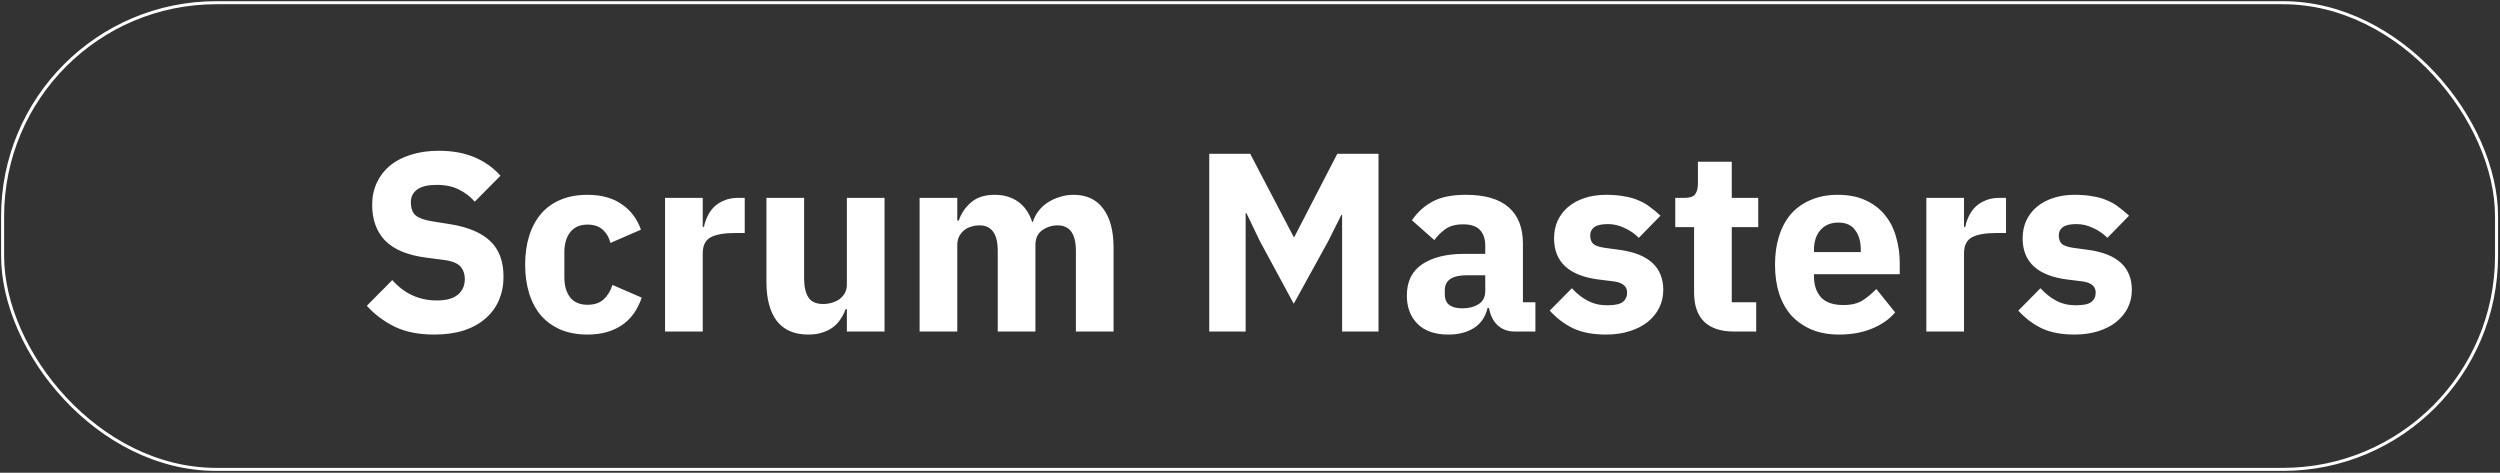
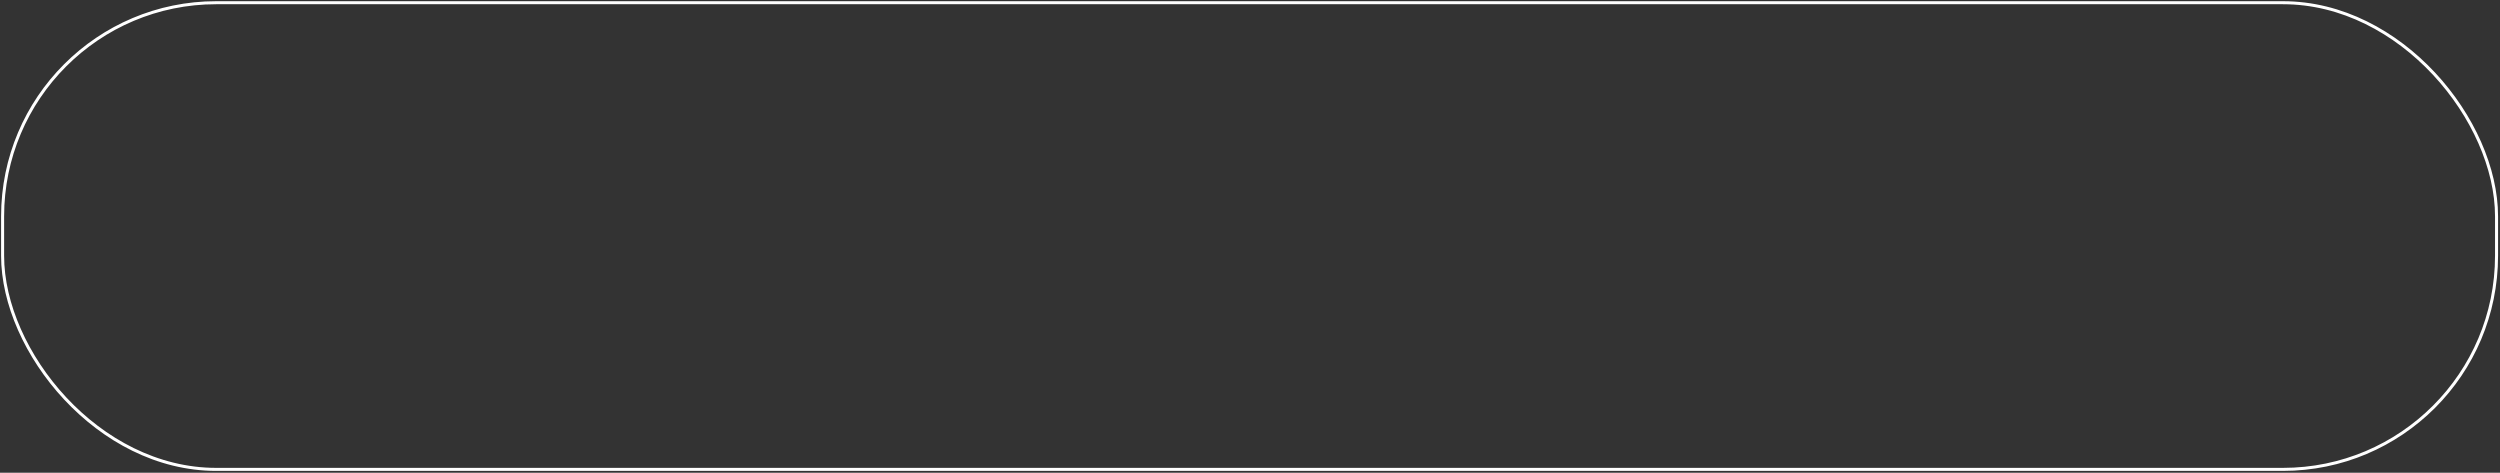
<svg xmlns="http://www.w3.org/2000/svg" width="825" height="156" viewBox="0 0 825 156" fill="none">
  <rect x="0" y="0" width="825" height="156" fill="#333333" stroke="none" />
  <rect x="0.859" y="0.896" width="823" height="154" rx="70.5" stroke="white" />
-   <path d="M143.311 110.404C138.159 110.404 133.791 109.536 130.207 107.8C126.623 106.008 123.571 103.712 121.051 100.912L129.451 92.428C133.427 96.909 138.327 99.148 144.151 99.148C147.287 99.148 149.611 98.504 151.123 97.216C152.635 95.928 153.391 94.221 153.391 92.093C153.391 90.469 152.943 89.124 152.047 88.061C151.151 86.941 149.331 86.184 146.587 85.793L140.791 85.037C134.575 84.252 130.011 82.376 127.099 79.409C124.243 76.441 122.815 72.493 122.815 67.564C122.815 64.933 123.319 62.525 124.327 60.34C125.335 58.157 126.763 56.281 128.611 54.712C130.515 53.145 132.811 51.941 135.499 51.1C138.243 50.205 141.351 49.757 144.823 49.757C149.247 49.757 153.139 50.456 156.499 51.856C159.859 53.257 162.743 55.3 165.151 57.989L156.667 66.556C155.267 64.933 153.559 63.617 151.543 62.608C149.583 61.544 147.091 61.013 144.067 61.013C141.211 61.013 139.083 61.517 137.683 62.525C136.283 63.532 135.583 64.933 135.583 66.725C135.583 68.74 136.115 70.197 137.179 71.093C138.299 71.989 140.091 72.632 142.555 73.025L148.351 73.948C154.399 74.9 158.879 76.776 161.791 79.576C164.703 82.32 166.159 86.24 166.159 91.337C166.159 94.136 165.655 96.713 164.647 99.064C163.639 101.416 162.155 103.432 160.195 105.112C158.291 106.792 155.911 108.108 153.055 109.06C150.199 109.956 146.951 110.404 143.311 110.404ZM193.881 110.404C190.577 110.404 187.637 109.872 185.061 108.808C182.485 107.688 180.329 106.148 178.593 104.188C176.857 102.172 175.541 99.737 174.645 96.88C173.749 94.025 173.301 90.832 173.301 87.305C173.301 83.776 173.749 80.612 174.645 77.812C175.541 74.957 176.857 72.52 178.593 70.504C180.329 68.489 182.485 66.948 185.061 65.885C187.637 64.82 190.577 64.288 193.881 64.288C198.361 64.288 202.085 65.296 205.053 67.312C208.077 69.329 210.233 72.156 211.521 75.796L201.441 80.165C201.049 78.484 200.237 77.056 199.005 75.88C197.773 74.704 196.065 74.117 193.881 74.117C191.361 74.117 189.457 74.957 188.169 76.636C186.881 78.26 186.237 80.472 186.237 83.272V91.504C186.237 94.305 186.881 96.516 188.169 98.141C189.457 99.764 191.361 100.576 193.881 100.576C196.121 100.576 197.885 99.989 199.173 98.812C200.517 97.581 201.497 95.984 202.113 94.025L211.773 98.225C210.317 102.424 208.049 105.504 204.969 107.464C201.945 109.424 198.249 110.404 193.881 110.404ZM219.468 109.396V65.296H231.9V74.873H232.32C232.544 73.641 232.936 72.465 233.496 71.344C234.056 70.168 234.784 69.132 235.68 68.237C236.632 67.341 237.752 66.641 239.04 66.136C240.328 65.576 241.84 65.296 243.576 65.296H245.76V76.888H242.652C239.012 76.888 236.296 77.365 234.504 78.317C232.768 79.269 231.9 81.032 231.9 83.609V109.396H219.468ZM279.469 102.004H279.049C278.657 103.124 278.125 104.188 277.453 105.196C276.837 106.204 276.025 107.1 275.017 107.884C274.009 108.668 272.805 109.284 271.405 109.732C270.061 110.18 268.493 110.404 266.701 110.404C262.165 110.404 258.721 108.92 256.369 105.952C254.073 102.928 252.925 98.617 252.925 93.016V65.296H265.357V91.924C265.357 94.612 265.833 96.684 266.785 98.141C267.737 99.597 269.361 100.324 271.657 100.324C272.609 100.324 273.561 100.184 274.513 99.904C275.465 99.624 276.305 99.233 277.033 98.728C277.761 98.168 278.349 97.496 278.797 96.713C279.245 95.928 279.469 95.004 279.469 93.941V65.296H291.901V109.396H279.469V102.004ZM303.468 109.396V65.296H315.9V72.772H316.404C317.188 70.421 318.532 68.433 320.436 66.808C322.34 65.129 324.944 64.288 328.248 64.288C331.272 64.288 333.848 65.044 335.976 66.556C338.104 68.069 339.644 70.281 340.596 73.192H340.848C341.24 71.96 341.828 70.812 342.612 69.749C343.452 68.629 344.46 67.677 345.636 66.892C346.812 66.109 348.128 65.493 349.584 65.044C351.04 64.54 352.608 64.288 354.288 64.288C358.544 64.288 361.792 65.8 364.032 68.825C366.328 71.849 367.476 76.16 367.476 81.76V109.396H355.044V82.769C355.044 77.168 353.028 74.368 348.996 74.368C347.148 74.368 345.468 74.9 343.956 75.965C342.444 77.028 341.688 78.653 341.688 80.837V109.396H329.256V82.769C329.256 77.168 327.24 74.368 323.208 74.368C322.312 74.368 321.416 74.508 320.52 74.788C319.68 75.013 318.896 75.404 318.168 75.965C317.496 76.525 316.936 77.225 316.488 78.064C316.096 78.849 315.9 79.772 315.9 80.837V109.396H303.468ZM442.898 70.924H442.646L438.362 79.493L426.938 100.24L415.766 79.576L411.314 70.337H411.062V109.396H399.05V50.764H412.574L426.938 78.233H427.106L441.302 50.764H454.91V109.396H442.898V70.924ZM499.794 109.396C497.554 109.396 495.678 108.696 494.166 107.296C492.71 105.896 491.786 104.02 491.394 101.668H490.89C490.218 104.524 488.734 106.708 486.438 108.22C484.142 109.676 481.314 110.404 477.954 110.404C473.53 110.404 470.142 109.228 467.79 106.876C465.438 104.524 464.262 101.416 464.262 97.552C464.262 92.904 465.942 89.46 469.302 87.221C472.718 84.924 477.338 83.776 483.162 83.776H490.134V81.004C490.134 78.876 489.574 77.197 488.454 75.965C487.334 74.677 485.458 74.032 482.826 74.032C480.362 74.032 478.402 74.564 476.946 75.629C475.49 76.692 474.286 77.897 473.334 79.24L465.942 72.689C467.734 70.056 469.974 68.013 472.662 66.556C475.406 65.044 479.102 64.288 483.75 64.288C490.022 64.288 494.726 65.66 497.862 68.404C500.998 71.148 502.566 75.153 502.566 80.416V99.737H506.682V109.396H499.794ZM482.574 101.752C484.646 101.752 486.41 101.304 487.866 100.408C489.378 99.513 490.134 98.056 490.134 96.04V90.832H484.086C479.214 90.832 476.778 92.484 476.778 95.788V97.049C476.778 98.672 477.282 99.876 478.29 100.66C479.298 101.388 480.726 101.752 482.574 101.752ZM529.978 110.404C525.722 110.404 522.138 109.732 519.226 108.388C516.314 106.988 513.71 105.028 511.414 102.508L518.722 95.117C520.29 96.853 522.026 98.225 523.93 99.233C525.834 100.24 527.99 100.744 530.398 100.744C532.862 100.744 534.57 100.38 535.522 99.653C536.474 98.868 536.95 97.832 536.95 96.544C536.95 94.472 535.466 93.24 532.498 92.849L527.71 92.26C517.798 91.028 512.842 86.493 512.842 78.653C512.842 76.525 513.234 74.593 514.018 72.856C514.858 71.064 516.006 69.552 517.462 68.32C518.974 67.032 520.766 66.052 522.838 65.38C524.966 64.653 527.346 64.288 529.978 64.288C532.274 64.288 534.29 64.457 536.026 64.793C537.818 65.073 539.386 65.52 540.73 66.136C542.13 66.697 543.39 67.424 544.51 68.32C545.686 69.16 546.834 70.112 547.954 71.177L540.814 78.484C539.414 77.085 537.818 75.993 536.026 75.209C534.29 74.368 532.498 73.948 530.65 73.948C528.522 73.948 527.01 74.284 526.114 74.957C525.218 75.629 524.77 76.525 524.77 77.644C524.77 78.82 525.078 79.745 525.694 80.416C526.366 81.032 527.598 81.481 529.39 81.76L534.346 82.433C544.034 83.721 548.878 88.144 548.878 95.704C548.878 97.832 548.43 99.793 547.534 101.584C546.638 103.376 545.35 104.944 543.67 106.288C542.046 107.576 540.058 108.584 537.706 109.312C535.41 110.04 532.834 110.404 529.978 110.404ZM572.154 109.396C567.842 109.396 564.566 108.304 562.326 106.12C560.142 103.936 559.05 100.744 559.05 96.544V74.957H552.834V65.296H555.942C557.622 65.296 558.77 64.904 559.386 64.121C560.002 63.281 560.31 62.105 560.31 60.593V53.368H571.482V65.296H580.218V74.957H571.482V99.737H579.546V109.396H572.154ZM606.922 110.404C603.562 110.404 600.566 109.872 597.934 108.808C595.302 107.688 593.062 106.148 591.214 104.188C589.422 102.172 588.05 99.737 587.098 96.88C586.202 94.025 585.754 90.832 585.754 87.305C585.754 83.832 586.202 80.697 587.098 77.897C587.994 75.04 589.31 72.605 591.046 70.588C592.838 68.573 595.022 67.032 597.598 65.969C600.174 64.849 603.114 64.288 606.418 64.288C610.058 64.288 613.166 64.904 615.742 66.136C618.374 67.368 620.502 69.02 622.126 71.093C623.806 73.165 625.01 75.573 625.738 78.317C626.522 81.004 626.914 83.832 626.914 86.8V90.496H598.606V91.168C598.606 94.081 599.39 96.404 600.958 98.141C602.526 99.82 604.99 100.66 608.35 100.66C610.926 100.66 613.026 100.156 614.65 99.148C616.274 98.085 617.786 96.825 619.186 95.368L625.402 103.096C623.442 105.392 620.866 107.184 617.674 108.472C614.538 109.76 610.954 110.404 606.922 110.404ZM606.67 73.445C604.15 73.445 602.162 74.284 600.706 75.965C599.306 77.588 598.606 79.772 598.606 82.516V83.189H614.062V82.433C614.062 79.745 613.446 77.588 612.214 75.965C611.038 74.284 609.19 73.445 606.67 73.445ZM635.694 109.396V65.296H648.126V74.873H648.546C648.77 73.641 649.162 72.465 649.722 71.344C650.282 70.168 651.01 69.132 651.906 68.237C652.858 67.341 653.978 66.641 655.266 66.136C656.554 65.576 658.066 65.296 659.802 65.296H661.986V76.888H658.878C655.238 76.888 652.522 77.365 650.73 78.317C648.994 79.269 648.126 81.032 648.126 83.609V109.396H635.694ZM684.607 110.404C680.351 110.404 676.767 109.732 673.855 108.388C670.943 106.988 668.339 105.028 666.043 102.508L673.351 95.117C674.919 96.853 676.655 98.225 678.559 99.233C680.463 100.24 682.619 100.744 685.027 100.744C687.491 100.744 689.199 100.38 690.151 99.653C691.103 98.868 691.579 97.832 691.579 96.544C691.579 94.472 690.095 93.24 687.127 92.849L682.339 92.26C672.427 91.028 667.471 86.493 667.471 78.653C667.471 76.525 667.863 74.593 668.647 72.856C669.487 71.064 670.635 69.552 672.091 68.32C673.603 67.032 675.395 66.052 677.467 65.38C679.595 64.653 681.975 64.288 684.607 64.288C686.903 64.288 688.919 64.457 690.655 64.793C692.447 65.073 694.015 65.52 695.359 66.136C696.759 66.697 698.019 67.424 699.139 68.32C700.315 69.16 701.463 70.112 702.583 71.177L695.443 78.484C694.043 77.085 692.447 75.993 690.655 75.209C688.919 74.368 687.127 73.948 685.279 73.948C683.151 73.948 681.639 74.284 680.743 74.957C679.847 75.629 679.399 76.525 679.399 77.644C679.399 78.82 679.707 79.745 680.323 80.416C680.995 81.032 682.227 81.481 684.019 81.76L688.975 82.433C698.663 83.721 703.507 88.144 703.507 95.704C703.507 97.832 703.059 99.793 702.163 101.584C701.267 103.376 699.979 104.944 698.299 106.288C696.675 107.576 694.687 108.584 692.335 109.312C690.039 110.04 687.463 110.404 684.607 110.404Z" fill="white" />
</svg>